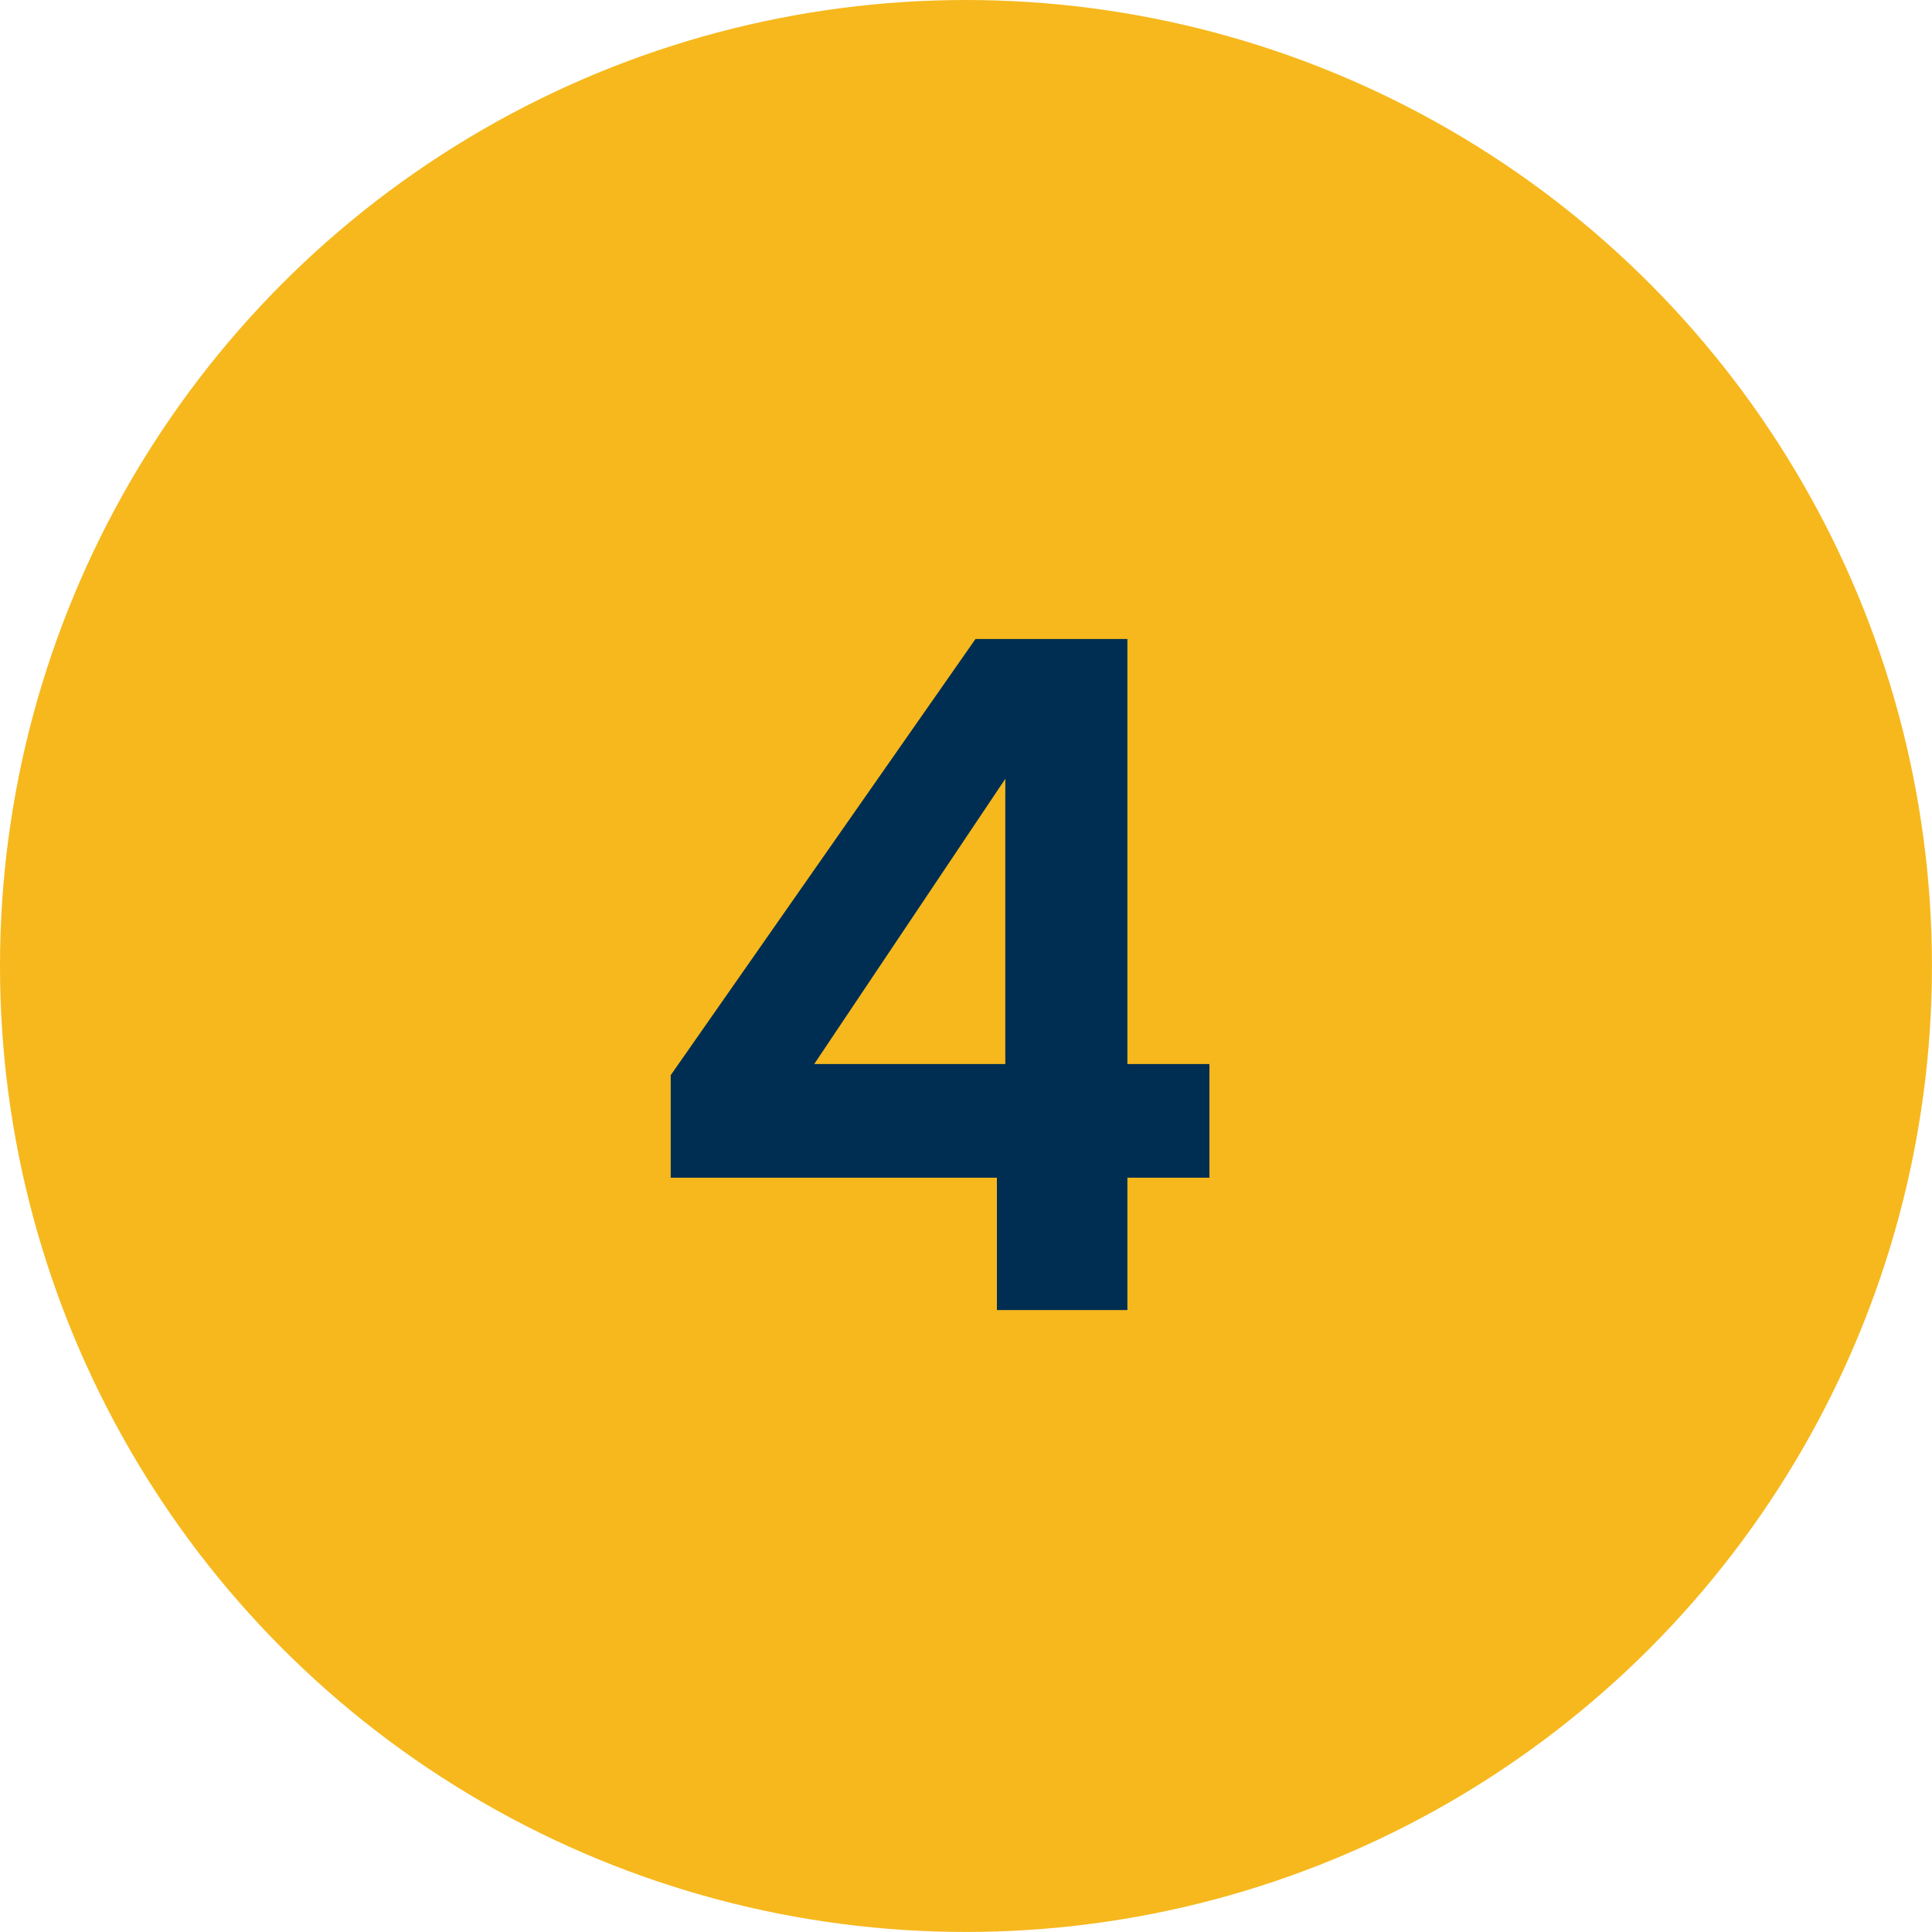
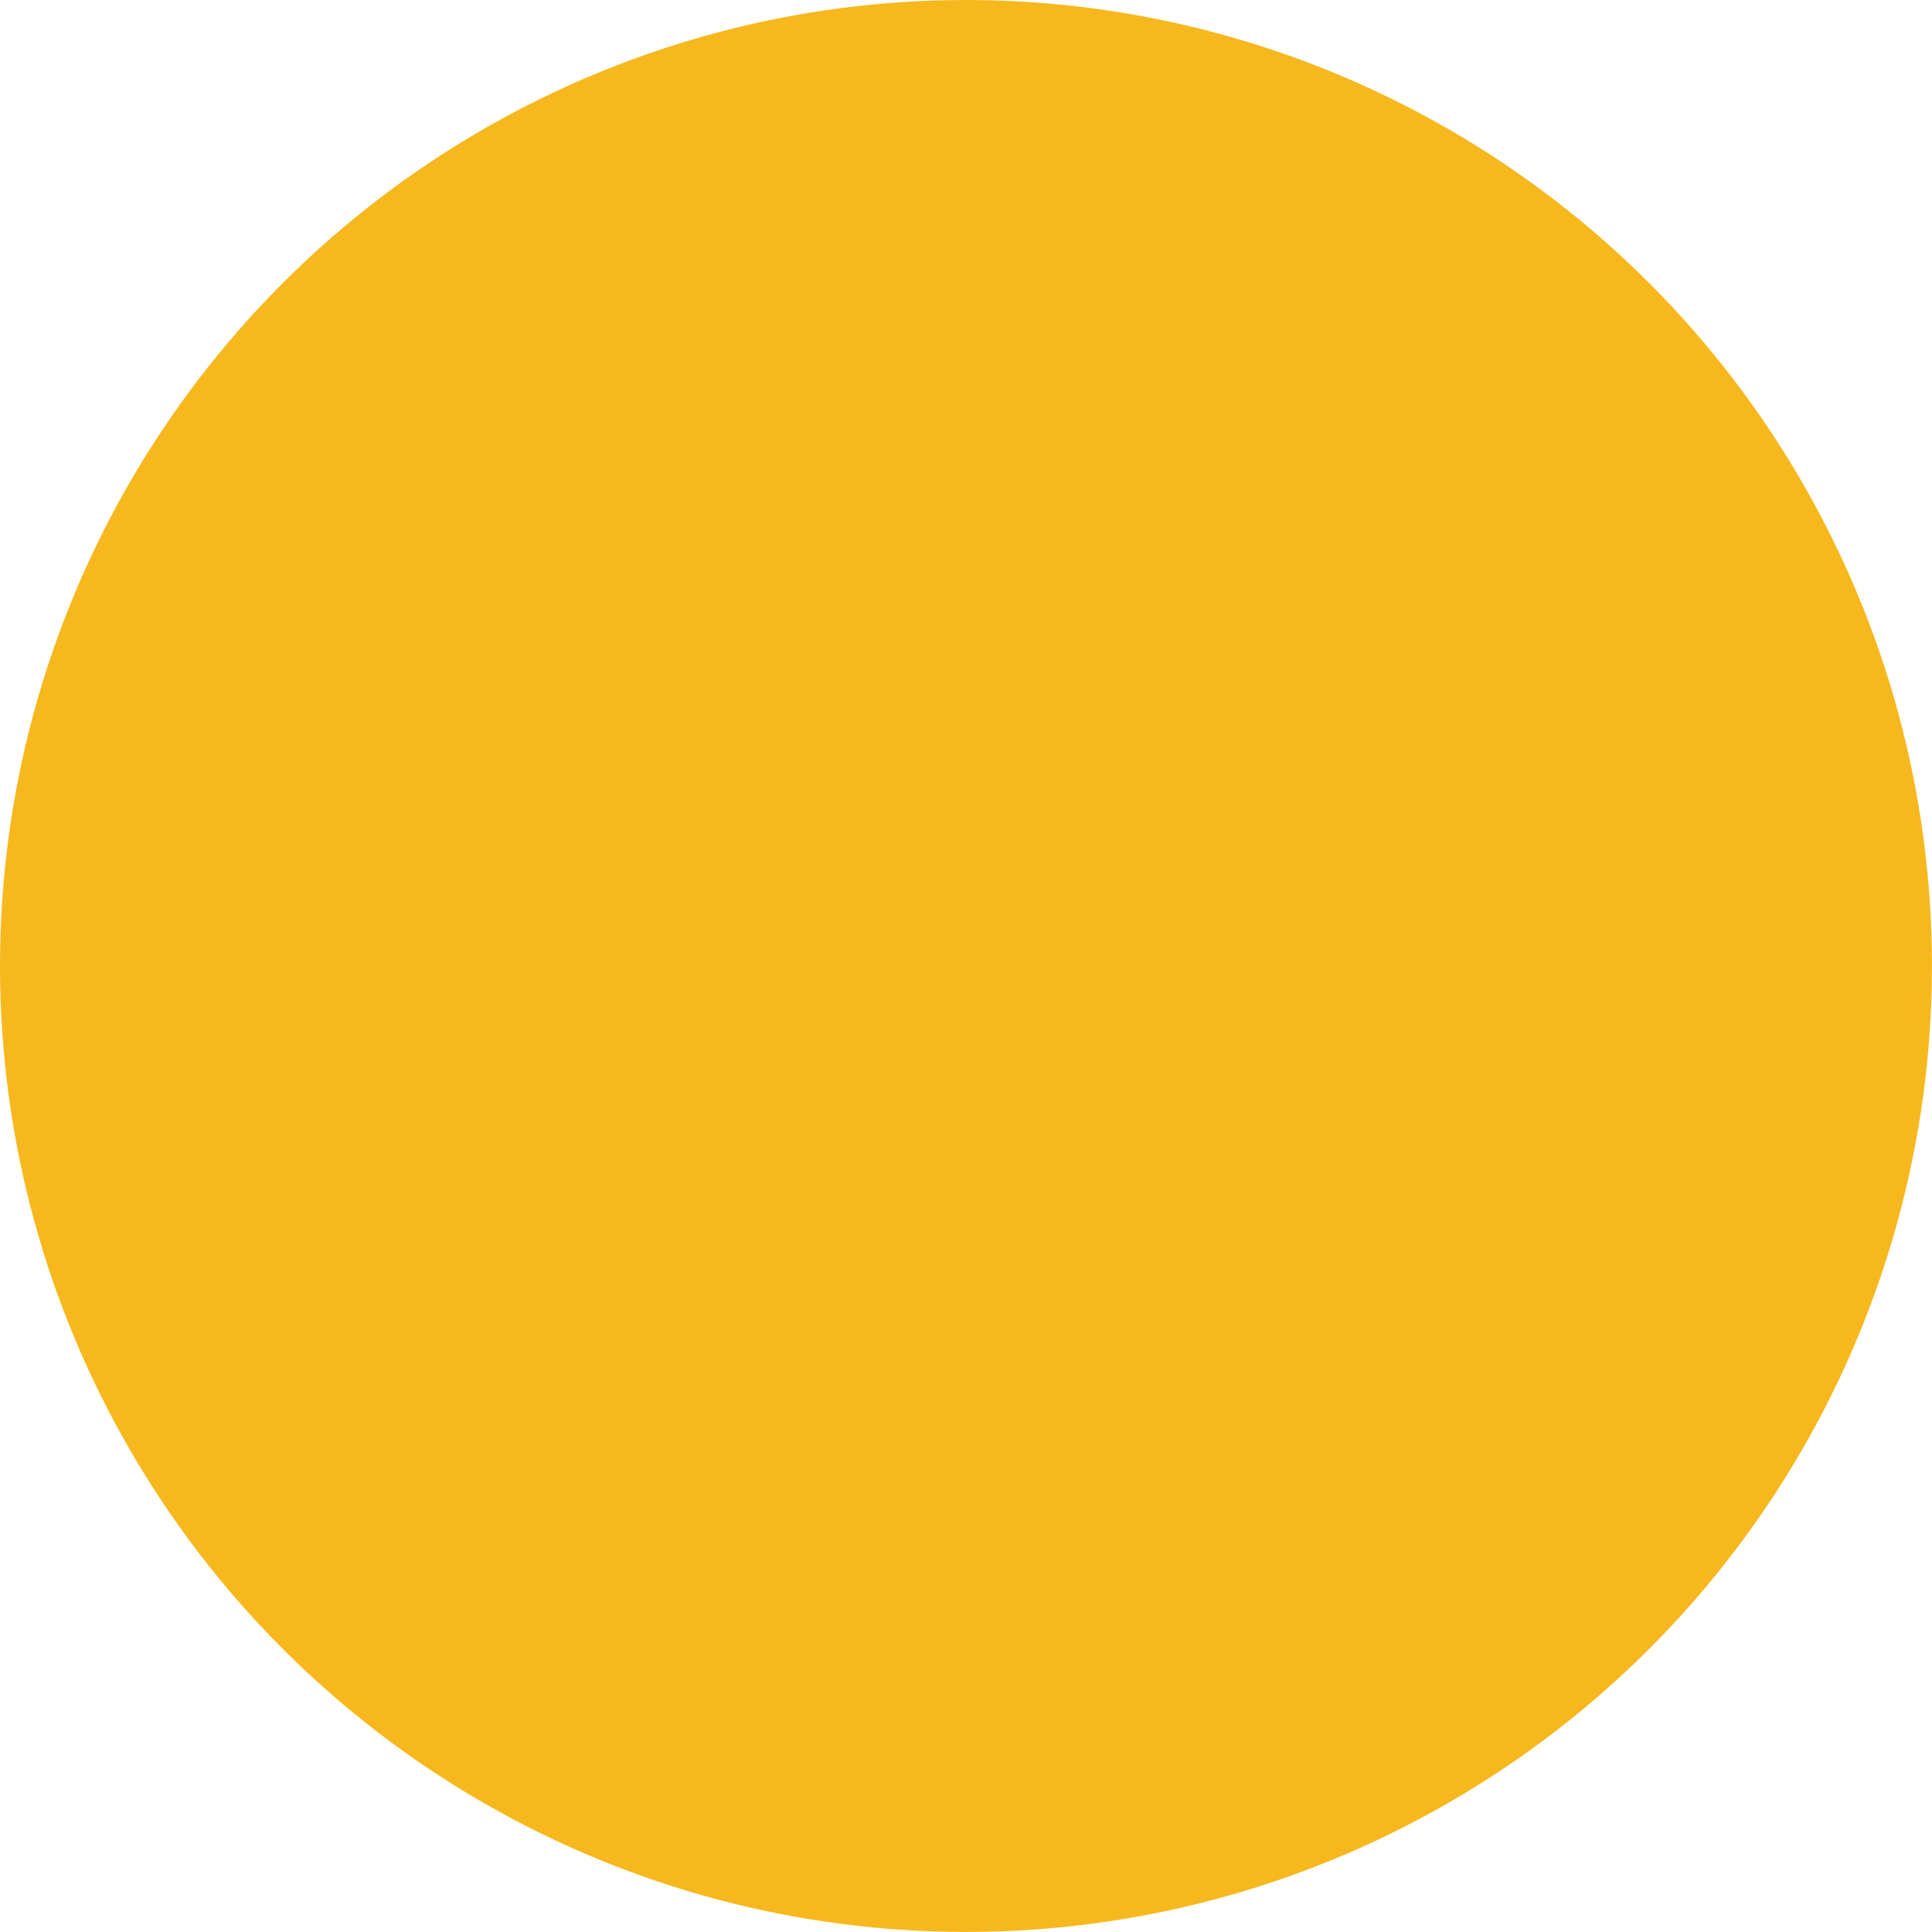
<svg xmlns="http://www.w3.org/2000/svg" viewBox="0 0 462.27 462.27">
  <circle cx="231.13" cy="231.13" fill="#f6b81d" r="231.13" />
-   <path d="m160.48 281.79v-24.53l72.92-104.36h36.35v101.69h19.63v27.2h-19.63v31.67h-31.22v-31.67zm80.06-95.44-45.72 68.24h45.72z" fill="#002e53" />
</svg>